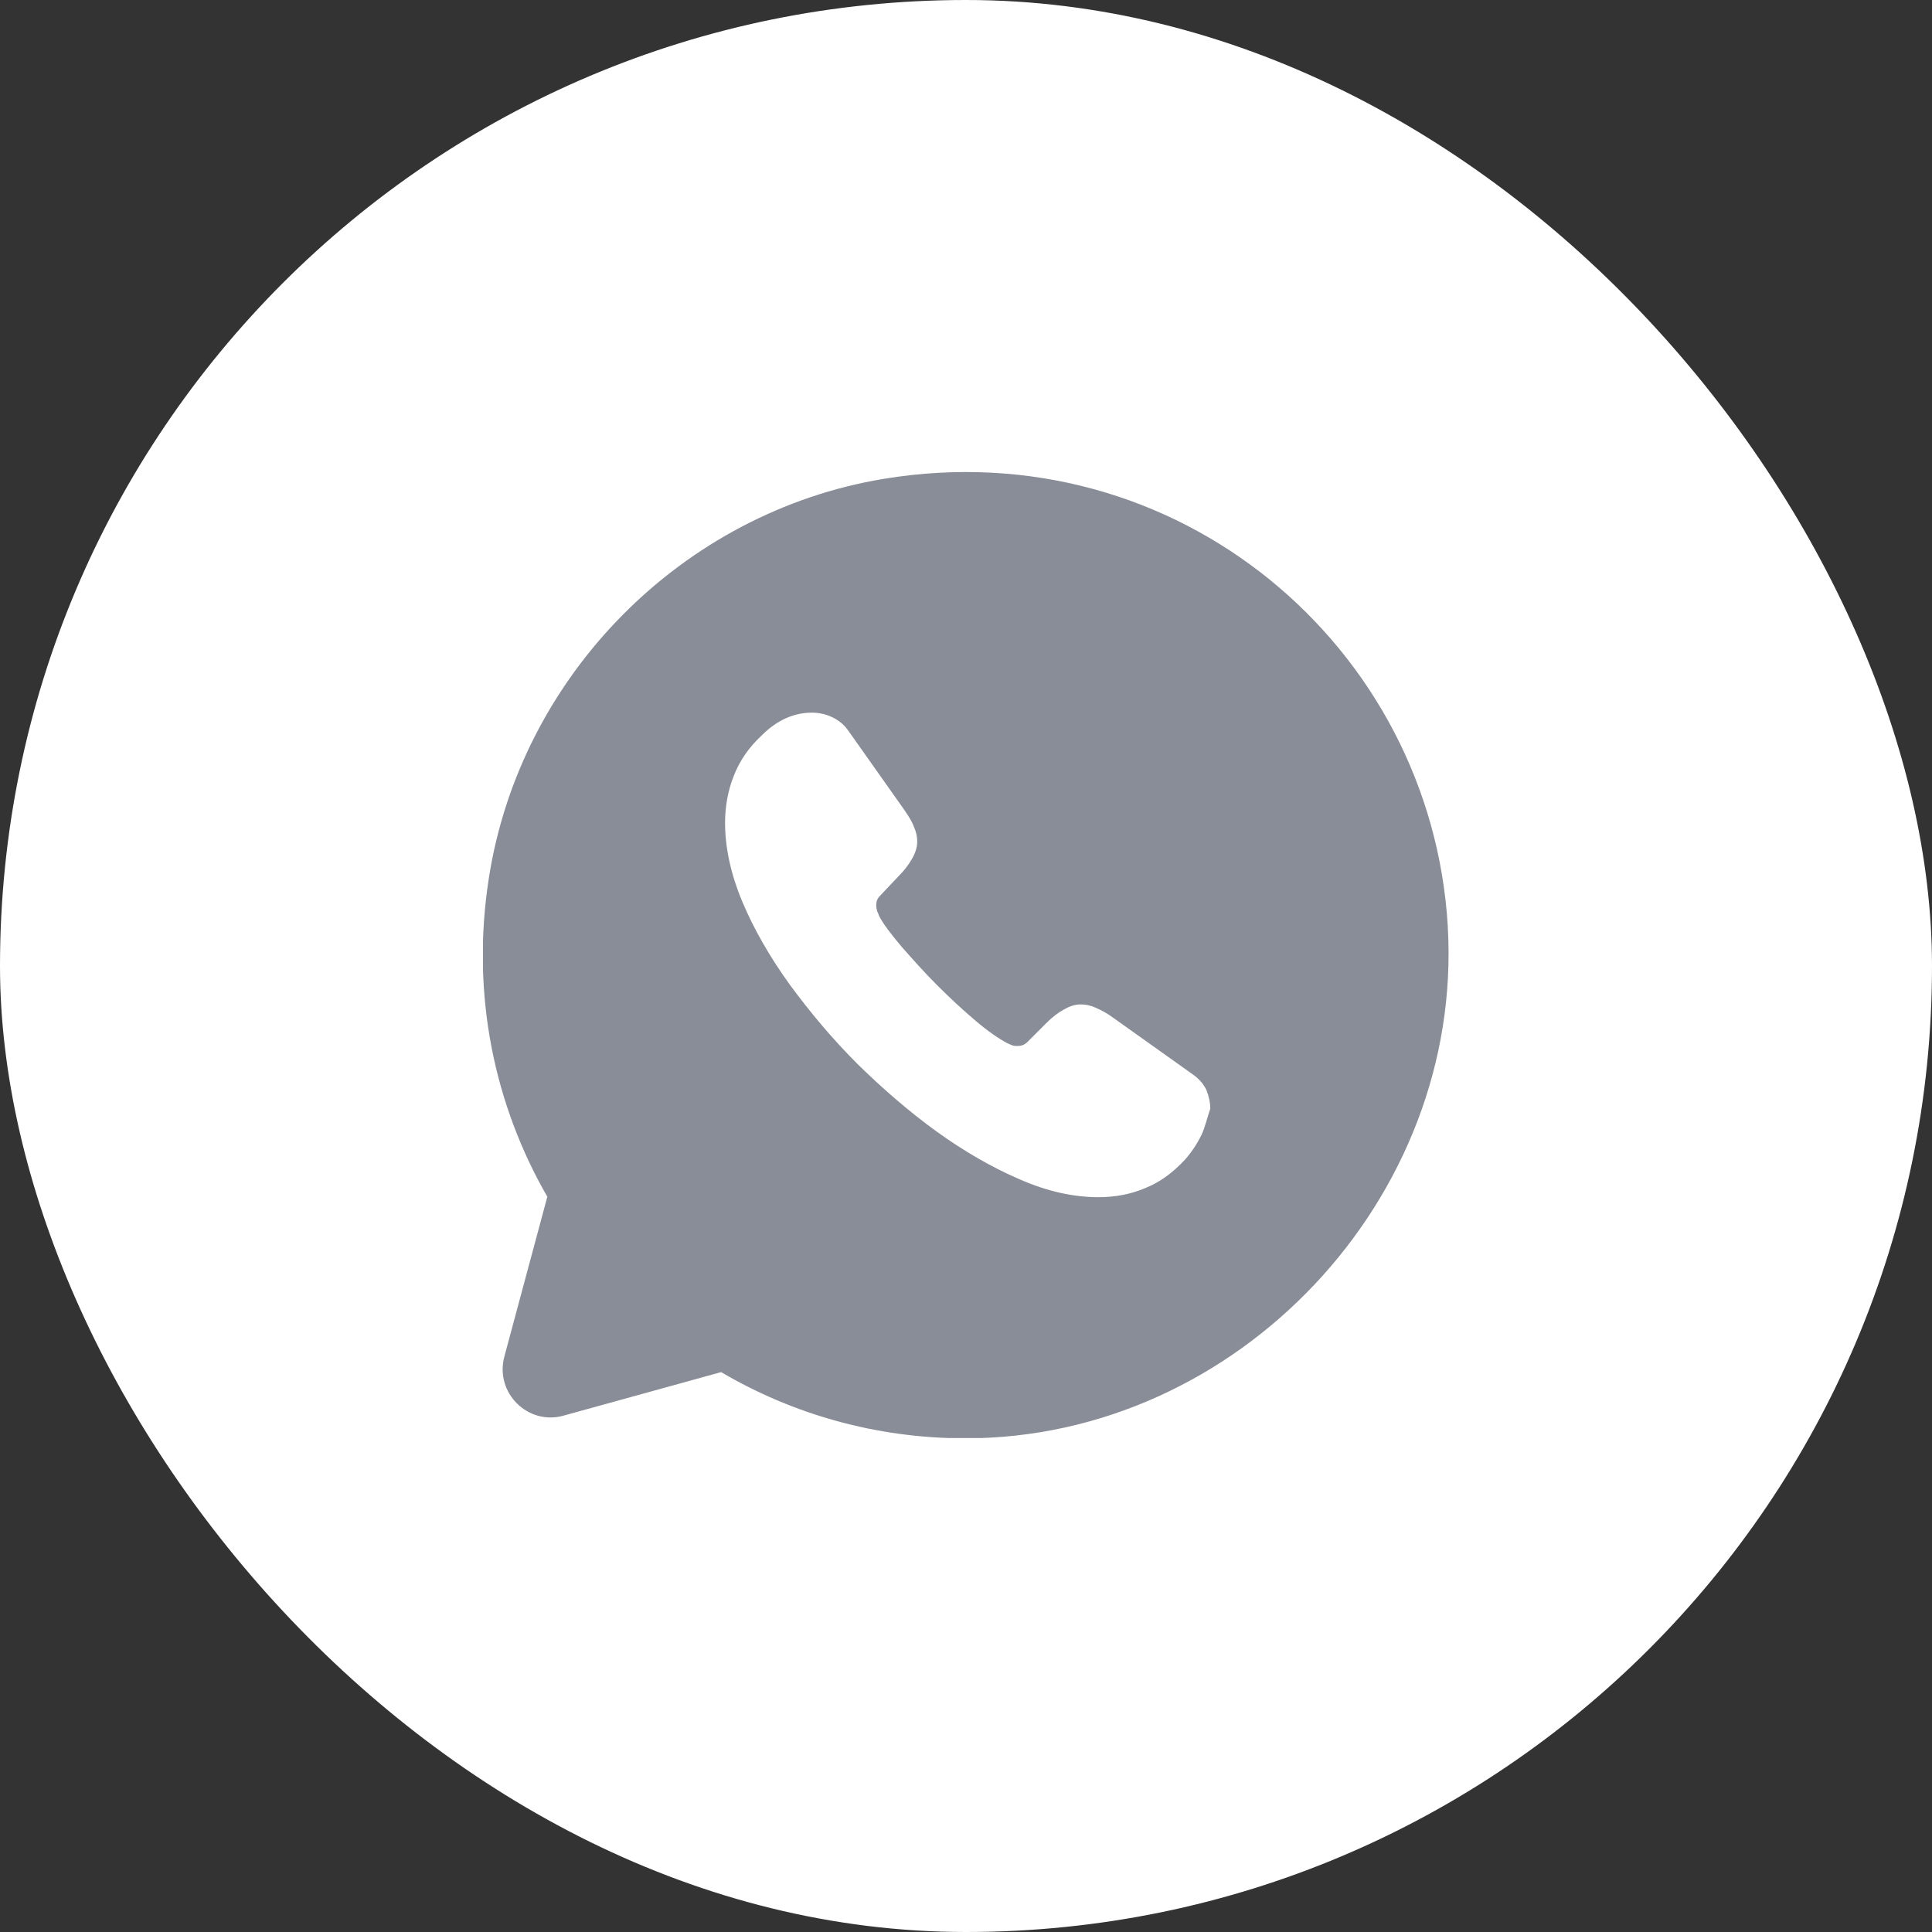
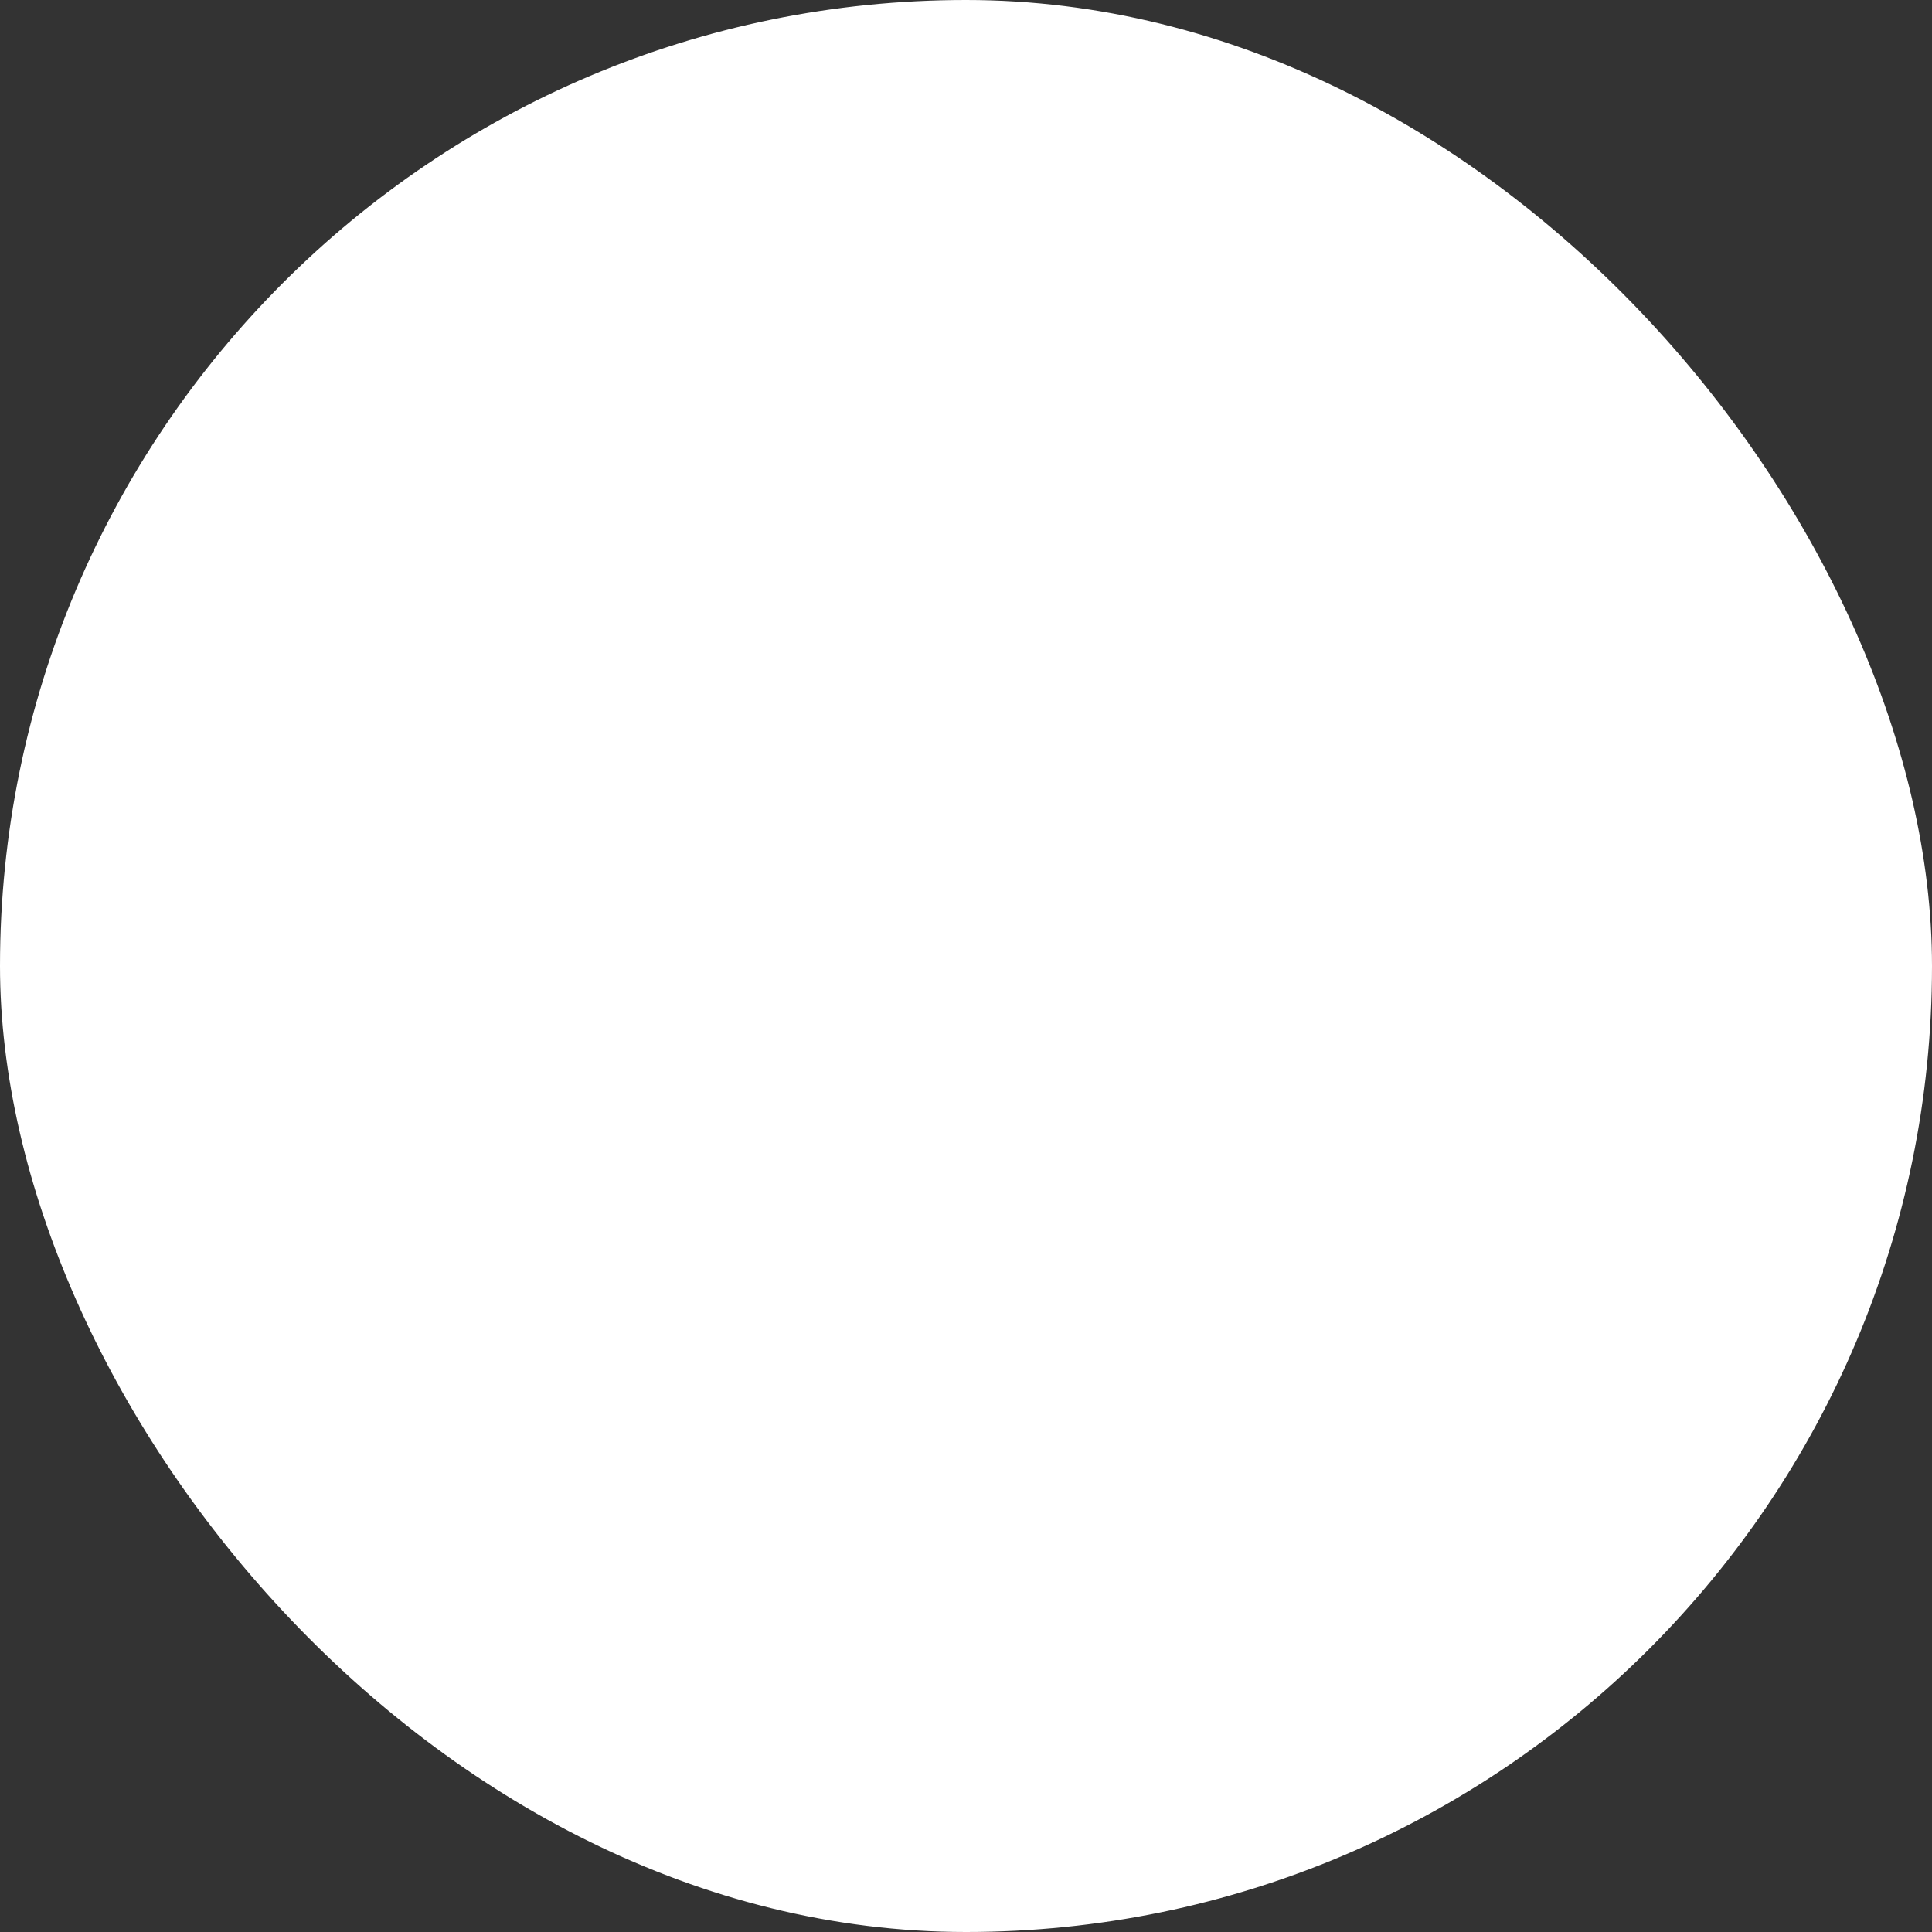
<svg xmlns="http://www.w3.org/2000/svg" width="44" height="44" viewBox="0 0 44 44" fill="none">
  <rect x="0" y="0" width="44" height="44" fill="#333333" stroke="none" />
  <rect width="44" height="44" rx="22" fill="white" />
  <g clip-path="url(#clip0_2189_14371)">
-     <path d="M32.973 21.104C32.599 14.722 26.804 9.804 20.129 10.905C15.533 11.664 11.85 15.394 11.134 19.993C10.716 22.656 11.266 25.175 12.465 27.255L11.486 30.897C11.266 31.722 12.025 32.471 12.839 32.239L16.423 31.249C18.05 32.206 19.953 32.757 21.987 32.757C28.189 32.757 33.335 27.288 32.972 21.105L32.973 21.104ZM27.365 25.845C27.266 26.043 27.145 26.23 26.991 26.406C26.716 26.703 26.419 26.923 26.089 27.055C25.759 27.198 25.396 27.265 25.012 27.265C24.451 27.265 23.846 27.133 23.219 26.857C22.582 26.582 21.955 26.219 21.328 25.768C20.691 25.306 20.097 24.789 19.525 24.228C18.953 23.656 18.448 23.051 17.986 22.424C17.535 21.797 17.173 21.17 16.909 20.543C16.645 19.915 16.513 19.31 16.513 18.738C16.513 18.364 16.579 18.001 16.711 17.671C16.843 17.33 17.052 17.022 17.349 16.747C17.701 16.395 18.085 16.23 18.492 16.23C18.646 16.23 18.8 16.263 18.943 16.329C19.086 16.395 19.218 16.494 19.317 16.637L20.592 18.441C20.691 18.584 20.768 18.705 20.812 18.826C20.867 18.947 20.889 19.057 20.889 19.167C20.889 19.299 20.845 19.431 20.768 19.563C20.692 19.695 20.593 19.827 20.46 19.959L20.043 20.4C19.977 20.466 19.955 20.532 19.955 20.62C19.955 20.664 19.966 20.708 19.977 20.752C19.999 20.796 20.01 20.829 20.021 20.862C20.12 21.049 20.296 21.28 20.538 21.566C20.791 21.852 21.054 22.149 21.34 22.435C21.637 22.732 21.923 22.996 22.22 23.249C22.506 23.491 22.748 23.656 22.935 23.755C22.968 23.766 23.001 23.788 23.034 23.799C23.078 23.821 23.122 23.821 23.177 23.821C23.276 23.821 23.342 23.788 23.408 23.722L23.825 23.304C23.968 23.161 24.1 23.062 24.221 22.996C24.353 22.919 24.474 22.875 24.617 22.875C24.727 22.875 24.837 22.897 24.958 22.952C25.079 23.007 25.211 23.073 25.343 23.172L27.168 24.471C27.311 24.57 27.41 24.691 27.475 24.823C27.53 24.966 27.563 25.098 27.563 25.252C27.497 25.439 27.453 25.647 27.365 25.845Z" fill="#898D97" />
-   </g>
+     </g>
  <defs>
    <clipPath id="clip0_2189_14371">
-       <rect width="22" height="22" fill="white" transform="translate(11 10.75)" />
-     </clipPath>
+       </clipPath>
  </defs>
</svg>